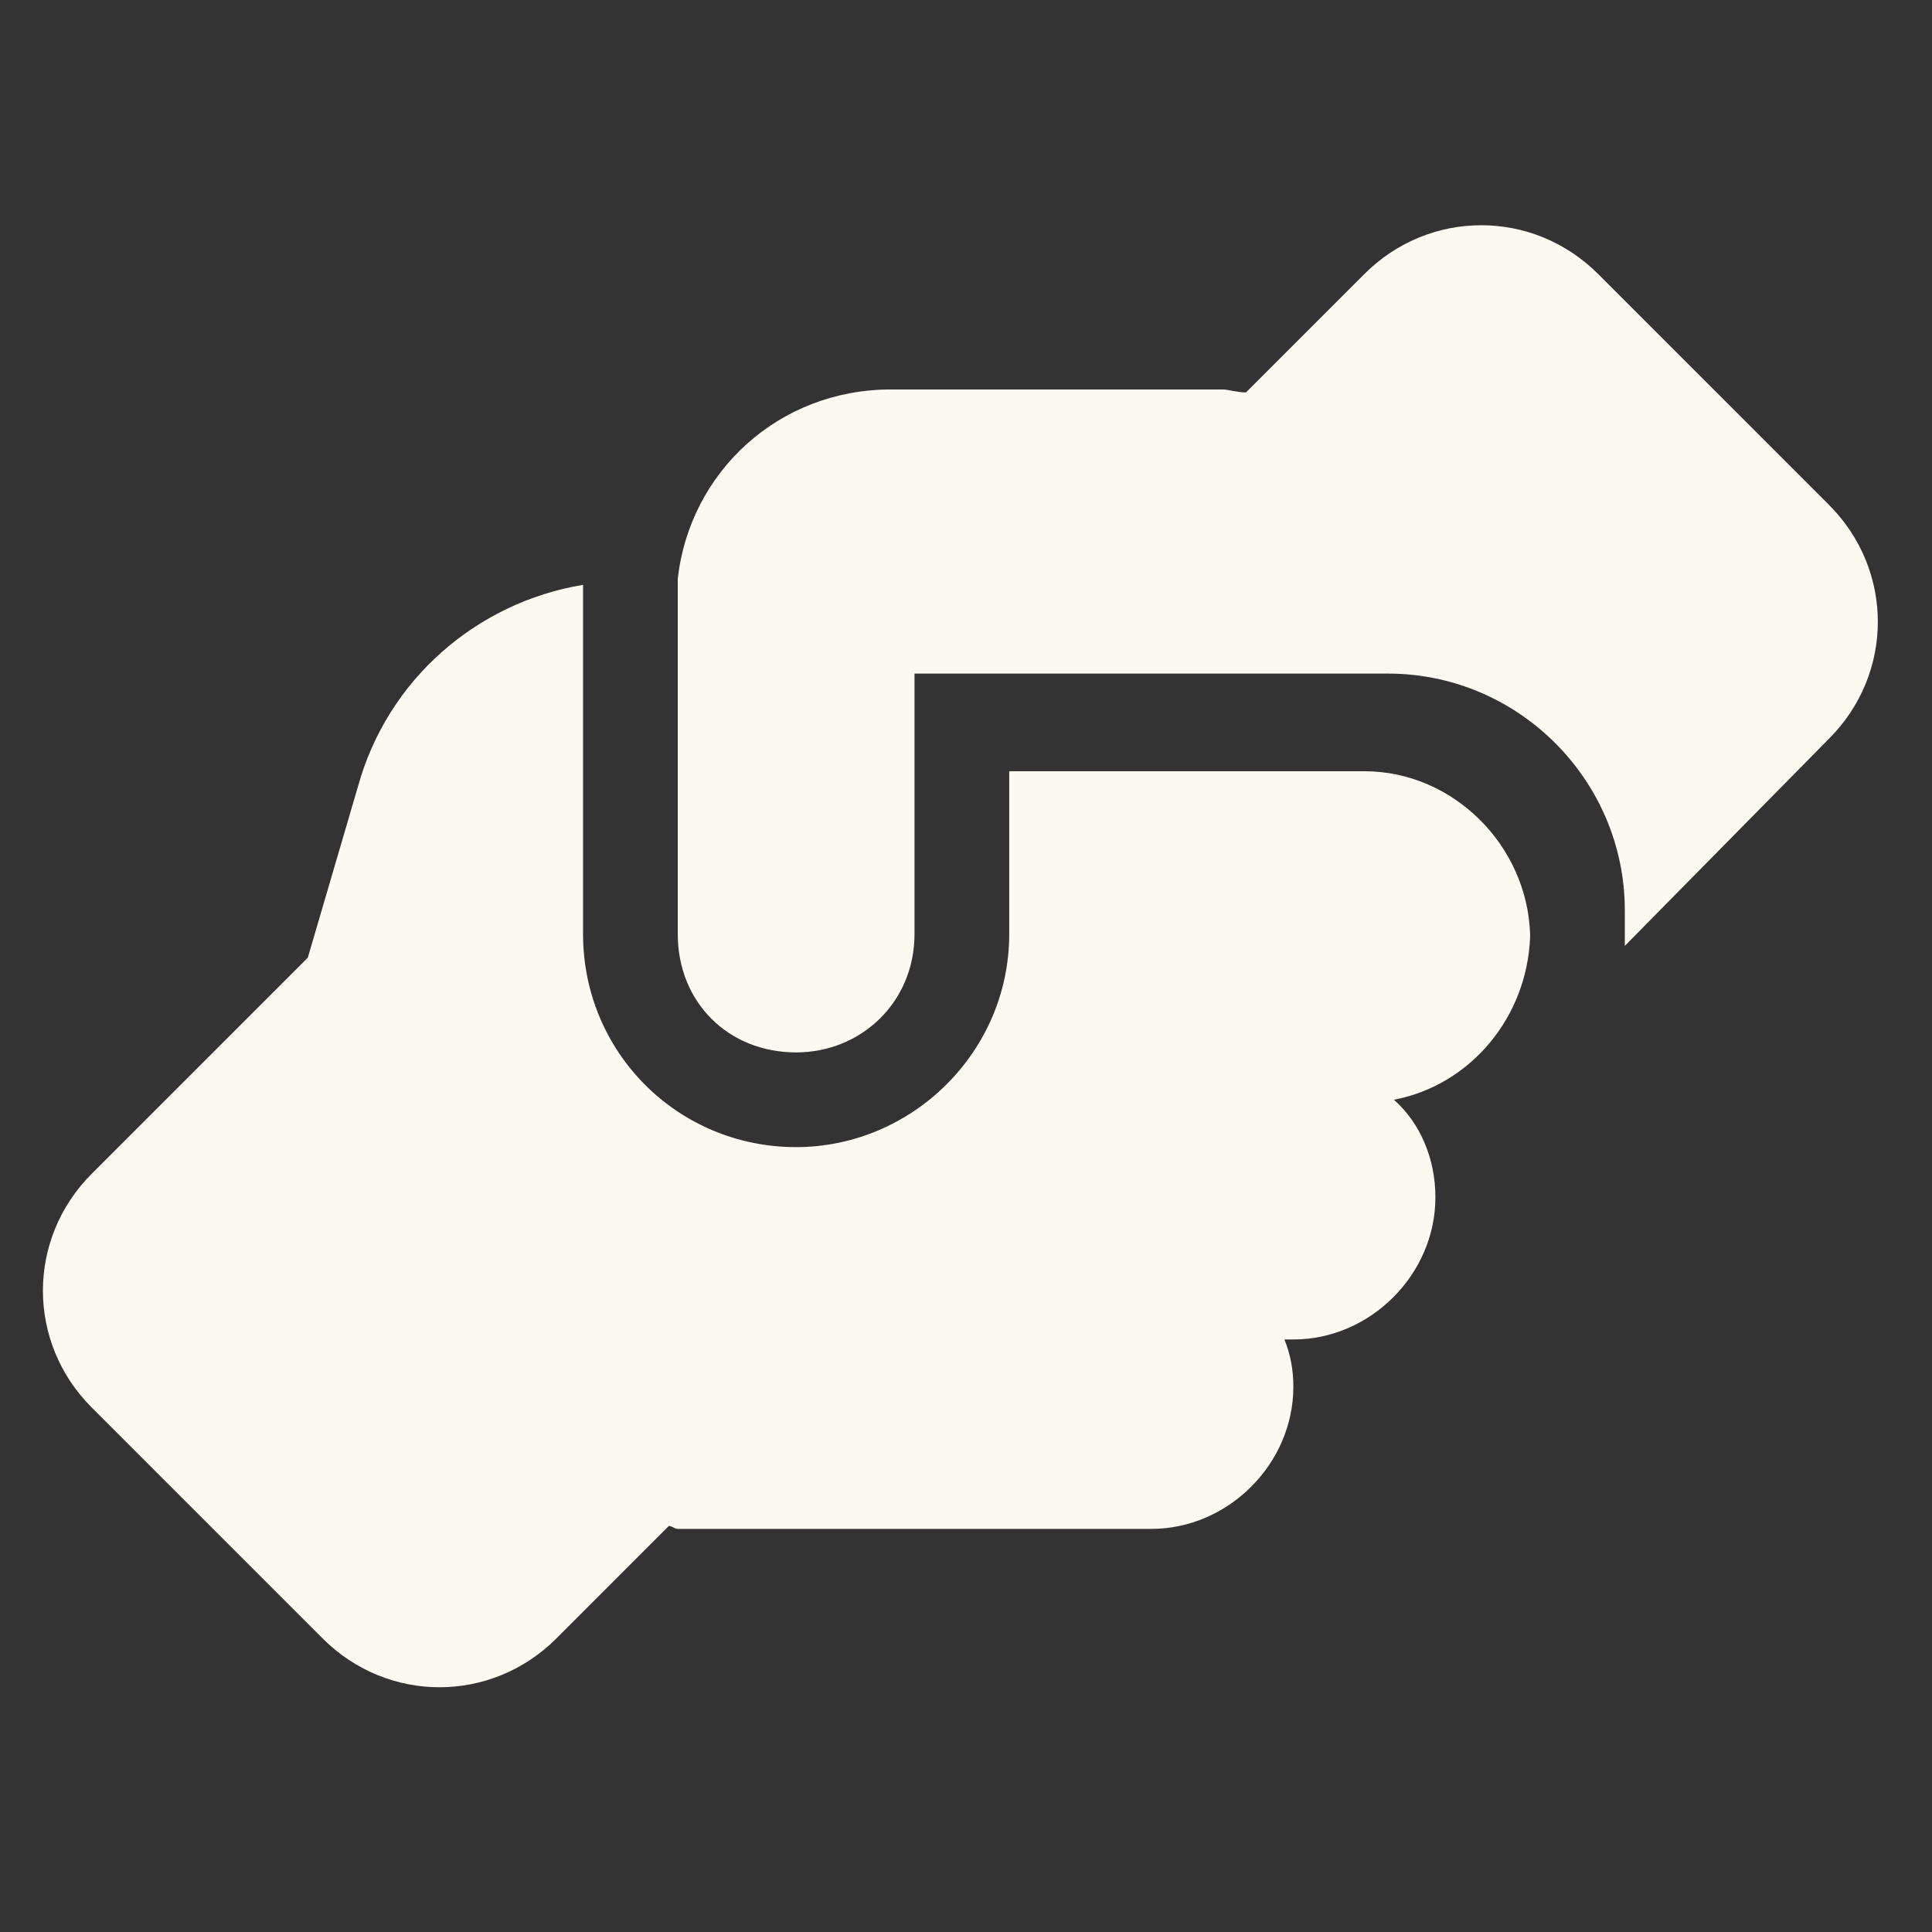
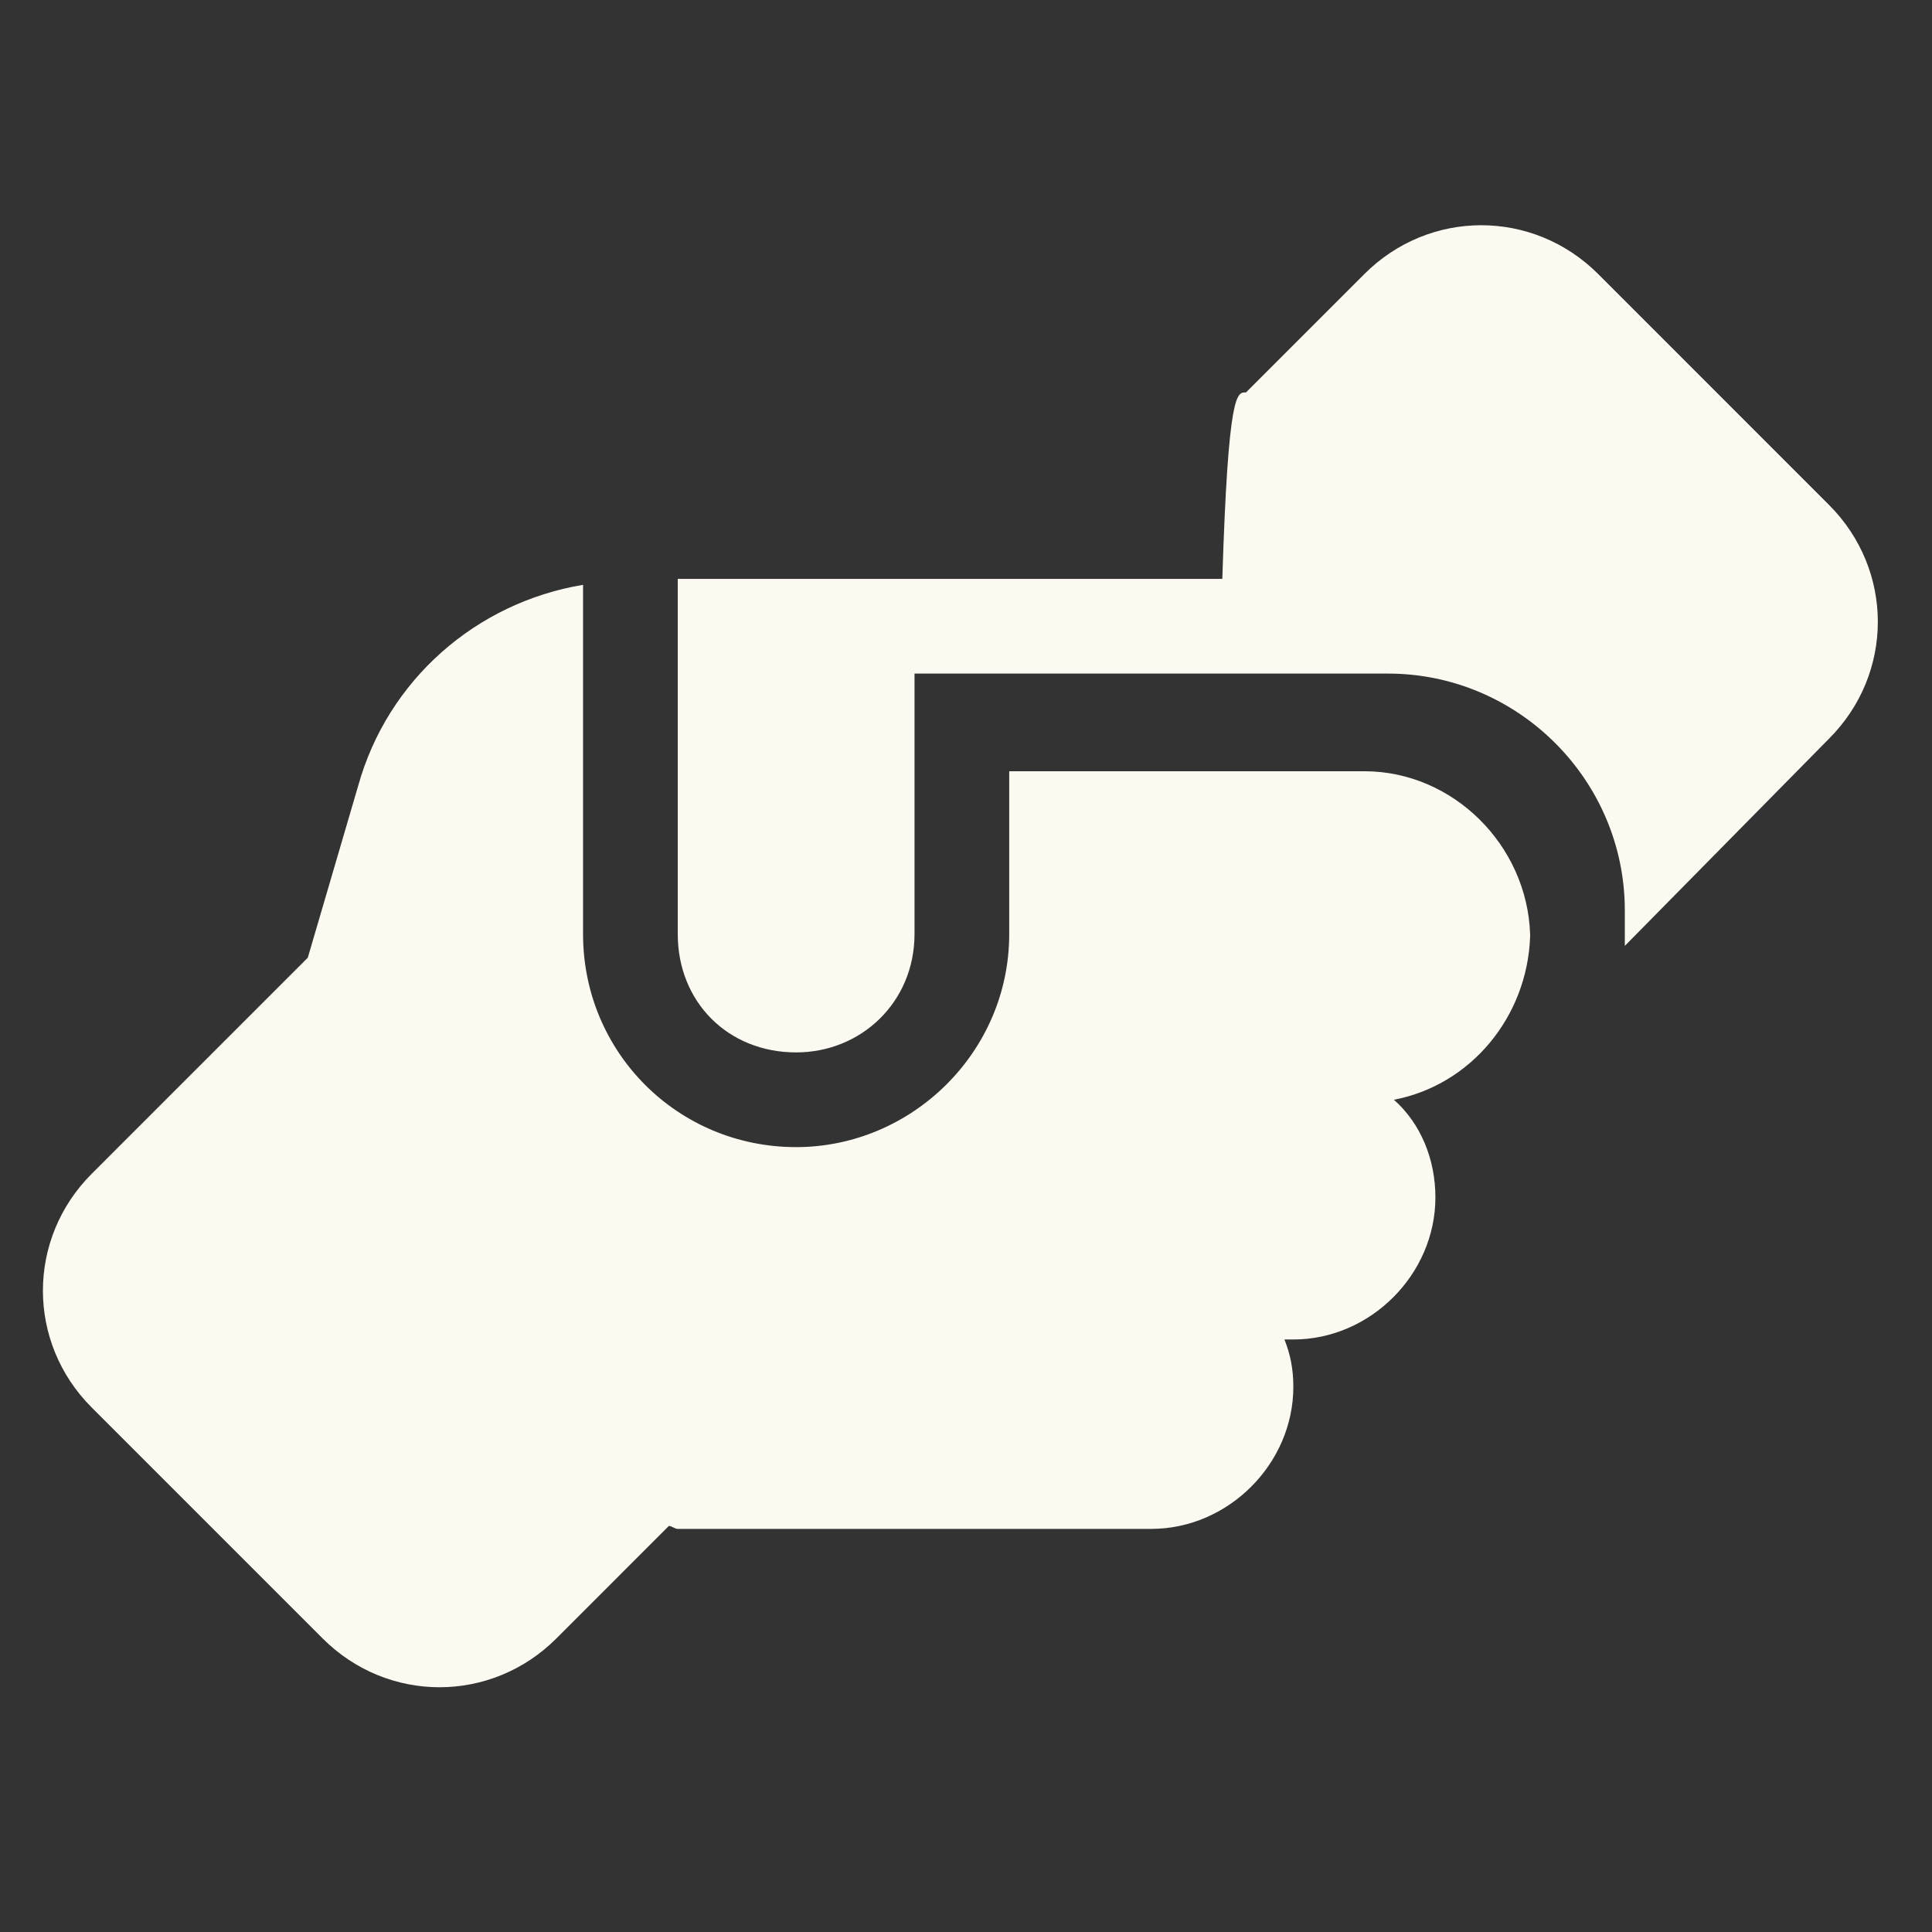
<svg xmlns="http://www.w3.org/2000/svg" width="51" height="51" viewBox="0 0 51 51" fill="none">
  <rect x="0" y="0" width="51" height="51" fill="#333333" stroke="none" />
-   <path d="M42.891 24.656V24.031C42.891 20.594 40.078 17.781 36.641 17.781H36.016H25.391H24.141V19.031V24.656C24.141 26.453 22.734 27.781 21.016 27.781C19.219 27.781 17.891 26.453 17.891 24.656V15.281C18.203 12.469 20.547 10.281 23.516 10.281H32.266C32.422 10.281 32.656 10.359 32.891 10.359L36.016 7.234C37.734 5.516 40.469 5.516 42.188 7.234L48.281 13.328C50 15.047 50 17.781 48.281 19.5L42.891 24.969V24.656ZM26.641 20.281V20.359H36.016C38.359 20.359 40.312 22.312 40.391 24.656V24.734C40.312 26.844 38.828 28.641 36.797 29.031C37.5 29.656 37.891 30.594 37.891 31.609C37.891 33.641 36.172 35.359 34.141 35.359H33.906C34.062 35.75 34.141 36.141 34.141 36.609C34.141 38.641 32.422 40.359 30.391 40.359H17.891C17.812 40.359 17.734 40.281 17.656 40.281L14.688 43.25C12.969 44.969 10.234 44.969 8.516 43.25L2.422 37.156C0.703 35.438 0.703 32.703 2.422 30.984L8.125 25.281L9.453 20.75C10.234 17.938 12.578 15.906 15.391 15.438V24.656C15.391 27.781 17.891 30.281 21.016 30.281C24.062 30.281 26.641 27.781 26.641 24.656V20.281Z" fill="#FBF9F0" />
+   <path d="M42.891 24.656V24.031C42.891 20.594 40.078 17.781 36.641 17.781H36.016H25.391H24.141V19.031V24.656C24.141 26.453 22.734 27.781 21.016 27.781C19.219 27.781 17.891 26.453 17.891 24.656V15.281H32.266C32.422 10.281 32.656 10.359 32.891 10.359L36.016 7.234C37.734 5.516 40.469 5.516 42.188 7.234L48.281 13.328C50 15.047 50 17.781 48.281 19.5L42.891 24.969V24.656ZM26.641 20.281V20.359H36.016C38.359 20.359 40.312 22.312 40.391 24.656V24.734C40.312 26.844 38.828 28.641 36.797 29.031C37.5 29.656 37.891 30.594 37.891 31.609C37.891 33.641 36.172 35.359 34.141 35.359H33.906C34.062 35.75 34.141 36.141 34.141 36.609C34.141 38.641 32.422 40.359 30.391 40.359H17.891C17.812 40.359 17.734 40.281 17.656 40.281L14.688 43.25C12.969 44.969 10.234 44.969 8.516 43.25L2.422 37.156C0.703 35.438 0.703 32.703 2.422 30.984L8.125 25.281L9.453 20.75C10.234 17.938 12.578 15.906 15.391 15.438V24.656C15.391 27.781 17.891 30.281 21.016 30.281C24.062 30.281 26.641 27.781 26.641 24.656V20.281Z" fill="#FBF9F0" />
</svg>